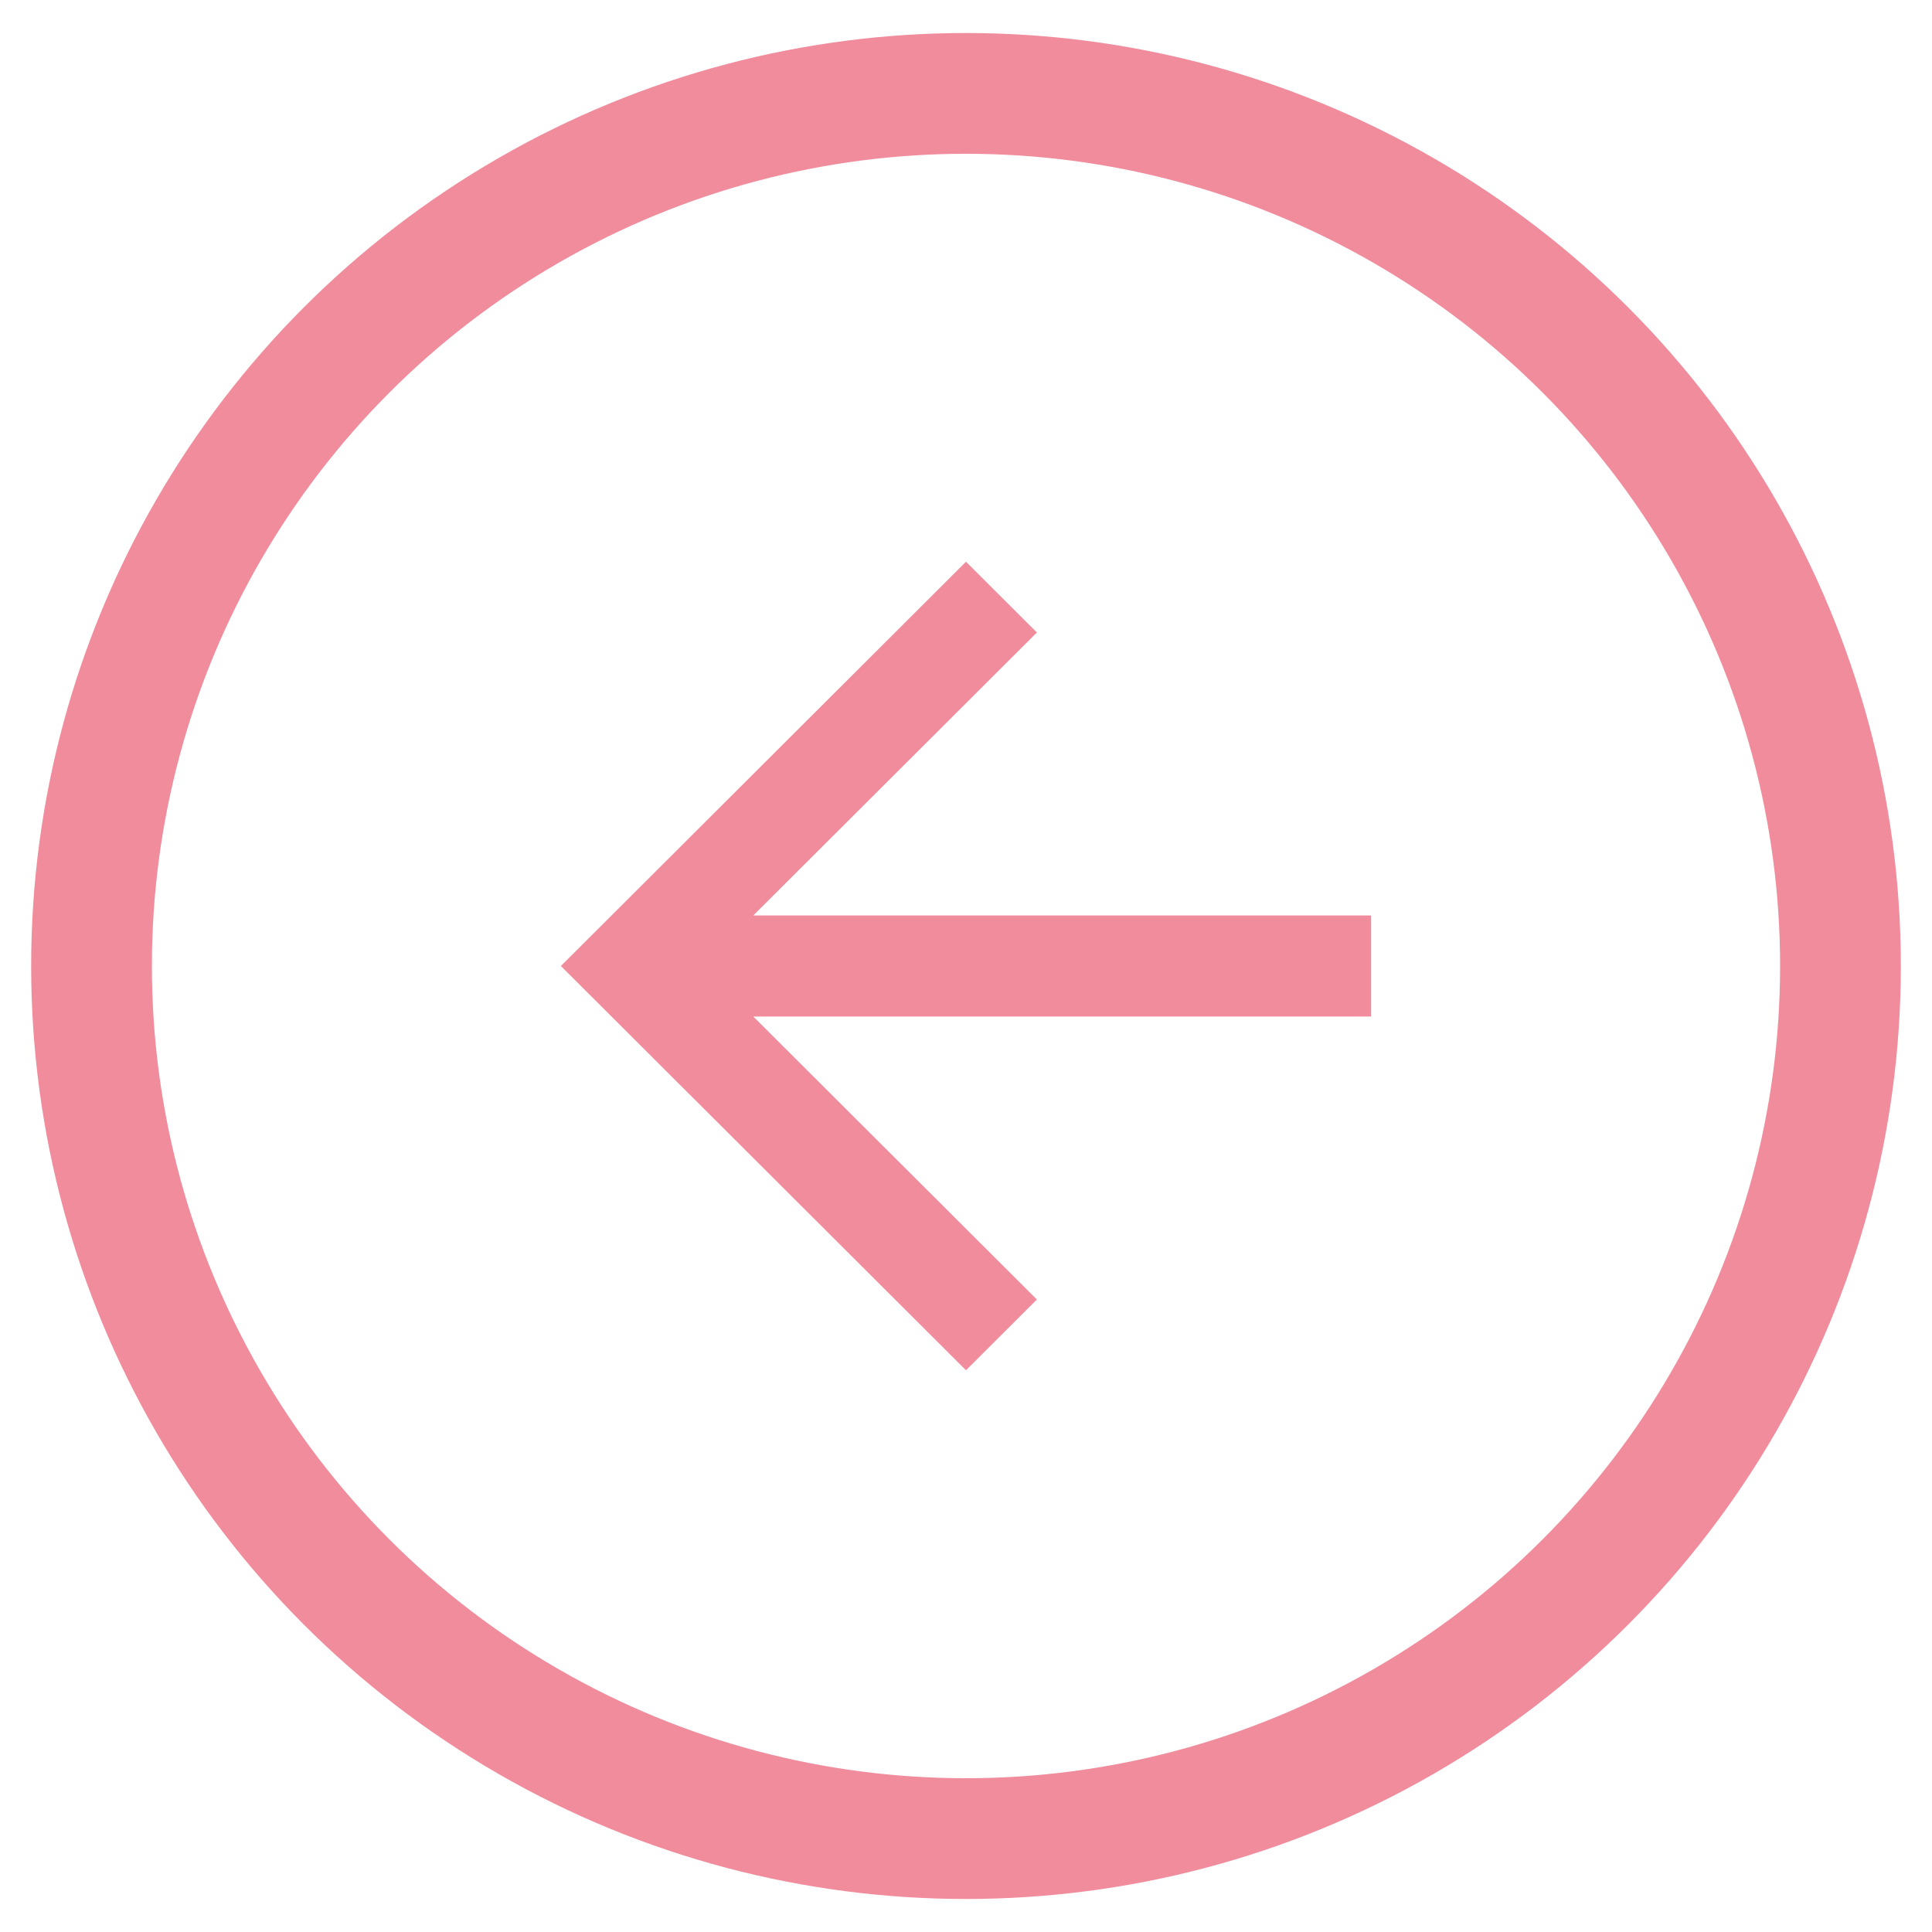
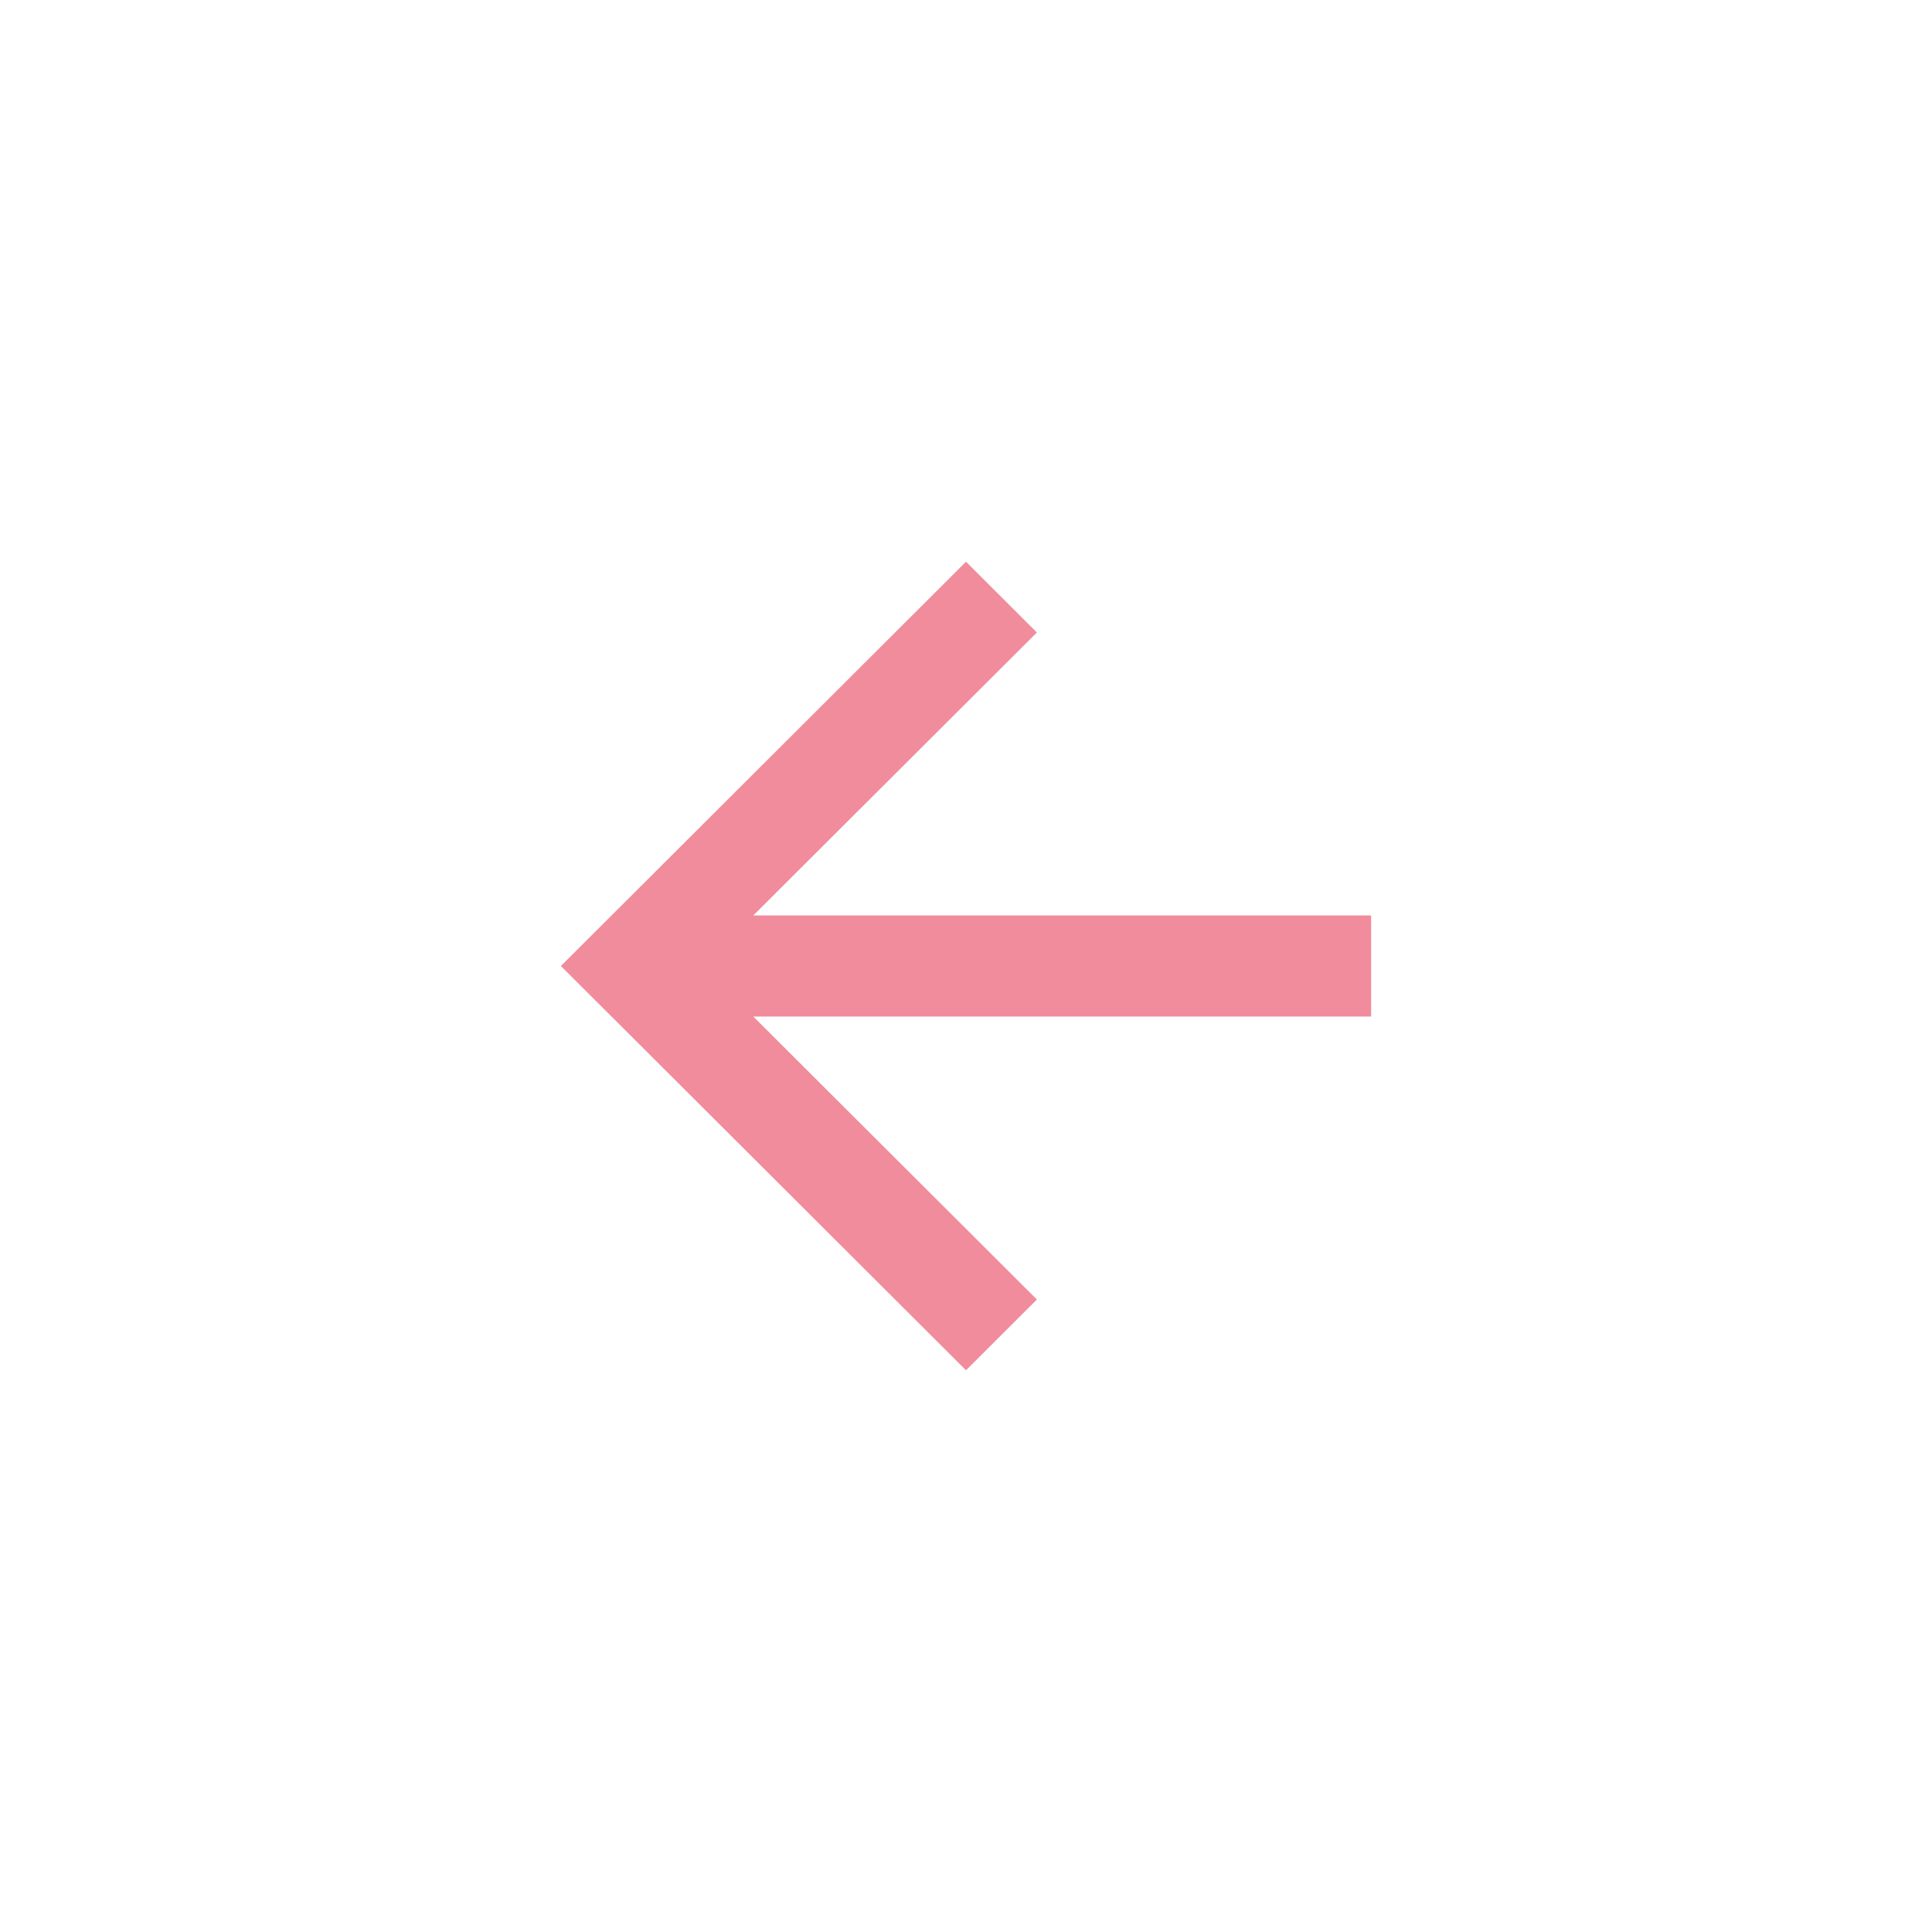
<svg xmlns="http://www.w3.org/2000/svg" width="32px" height="32px" viewBox="0 0 32 32" version="1.1">
  <title>A4166237-8551-43E1-B3DA-8D811BCDA387</title>
  <desc>Created with sketchtool.</desc>
  <g id="Symbols" stroke="none" stroke-width="1" fill="none" fill-rule="evenodd">
    <g id="Backlink-mit-Text/desktop">
      <g id="Backlink-mit-Text">
        <g id="icons/Kreis/Pfeil" transform="translate(16, 16) scale(-1, 1) translate(-16, -16) ">
          <polygon id="Shape" fill="#f08c9c" fill-rule="evenodd" points="16 9.304 14.826 10.476 19.523 15.163 9.29 15.163 9.29 16.837 19.523 16.837 14.826 21.524 16 22.696 22.71 16" />
-           <ellipse id="Oval" stroke="#f08c9c" stroke-width="2" cx="16" cy="16" rx="14.484" ry="14.453" />
        </g>
      </g>
    </g>
  </g>
</svg>